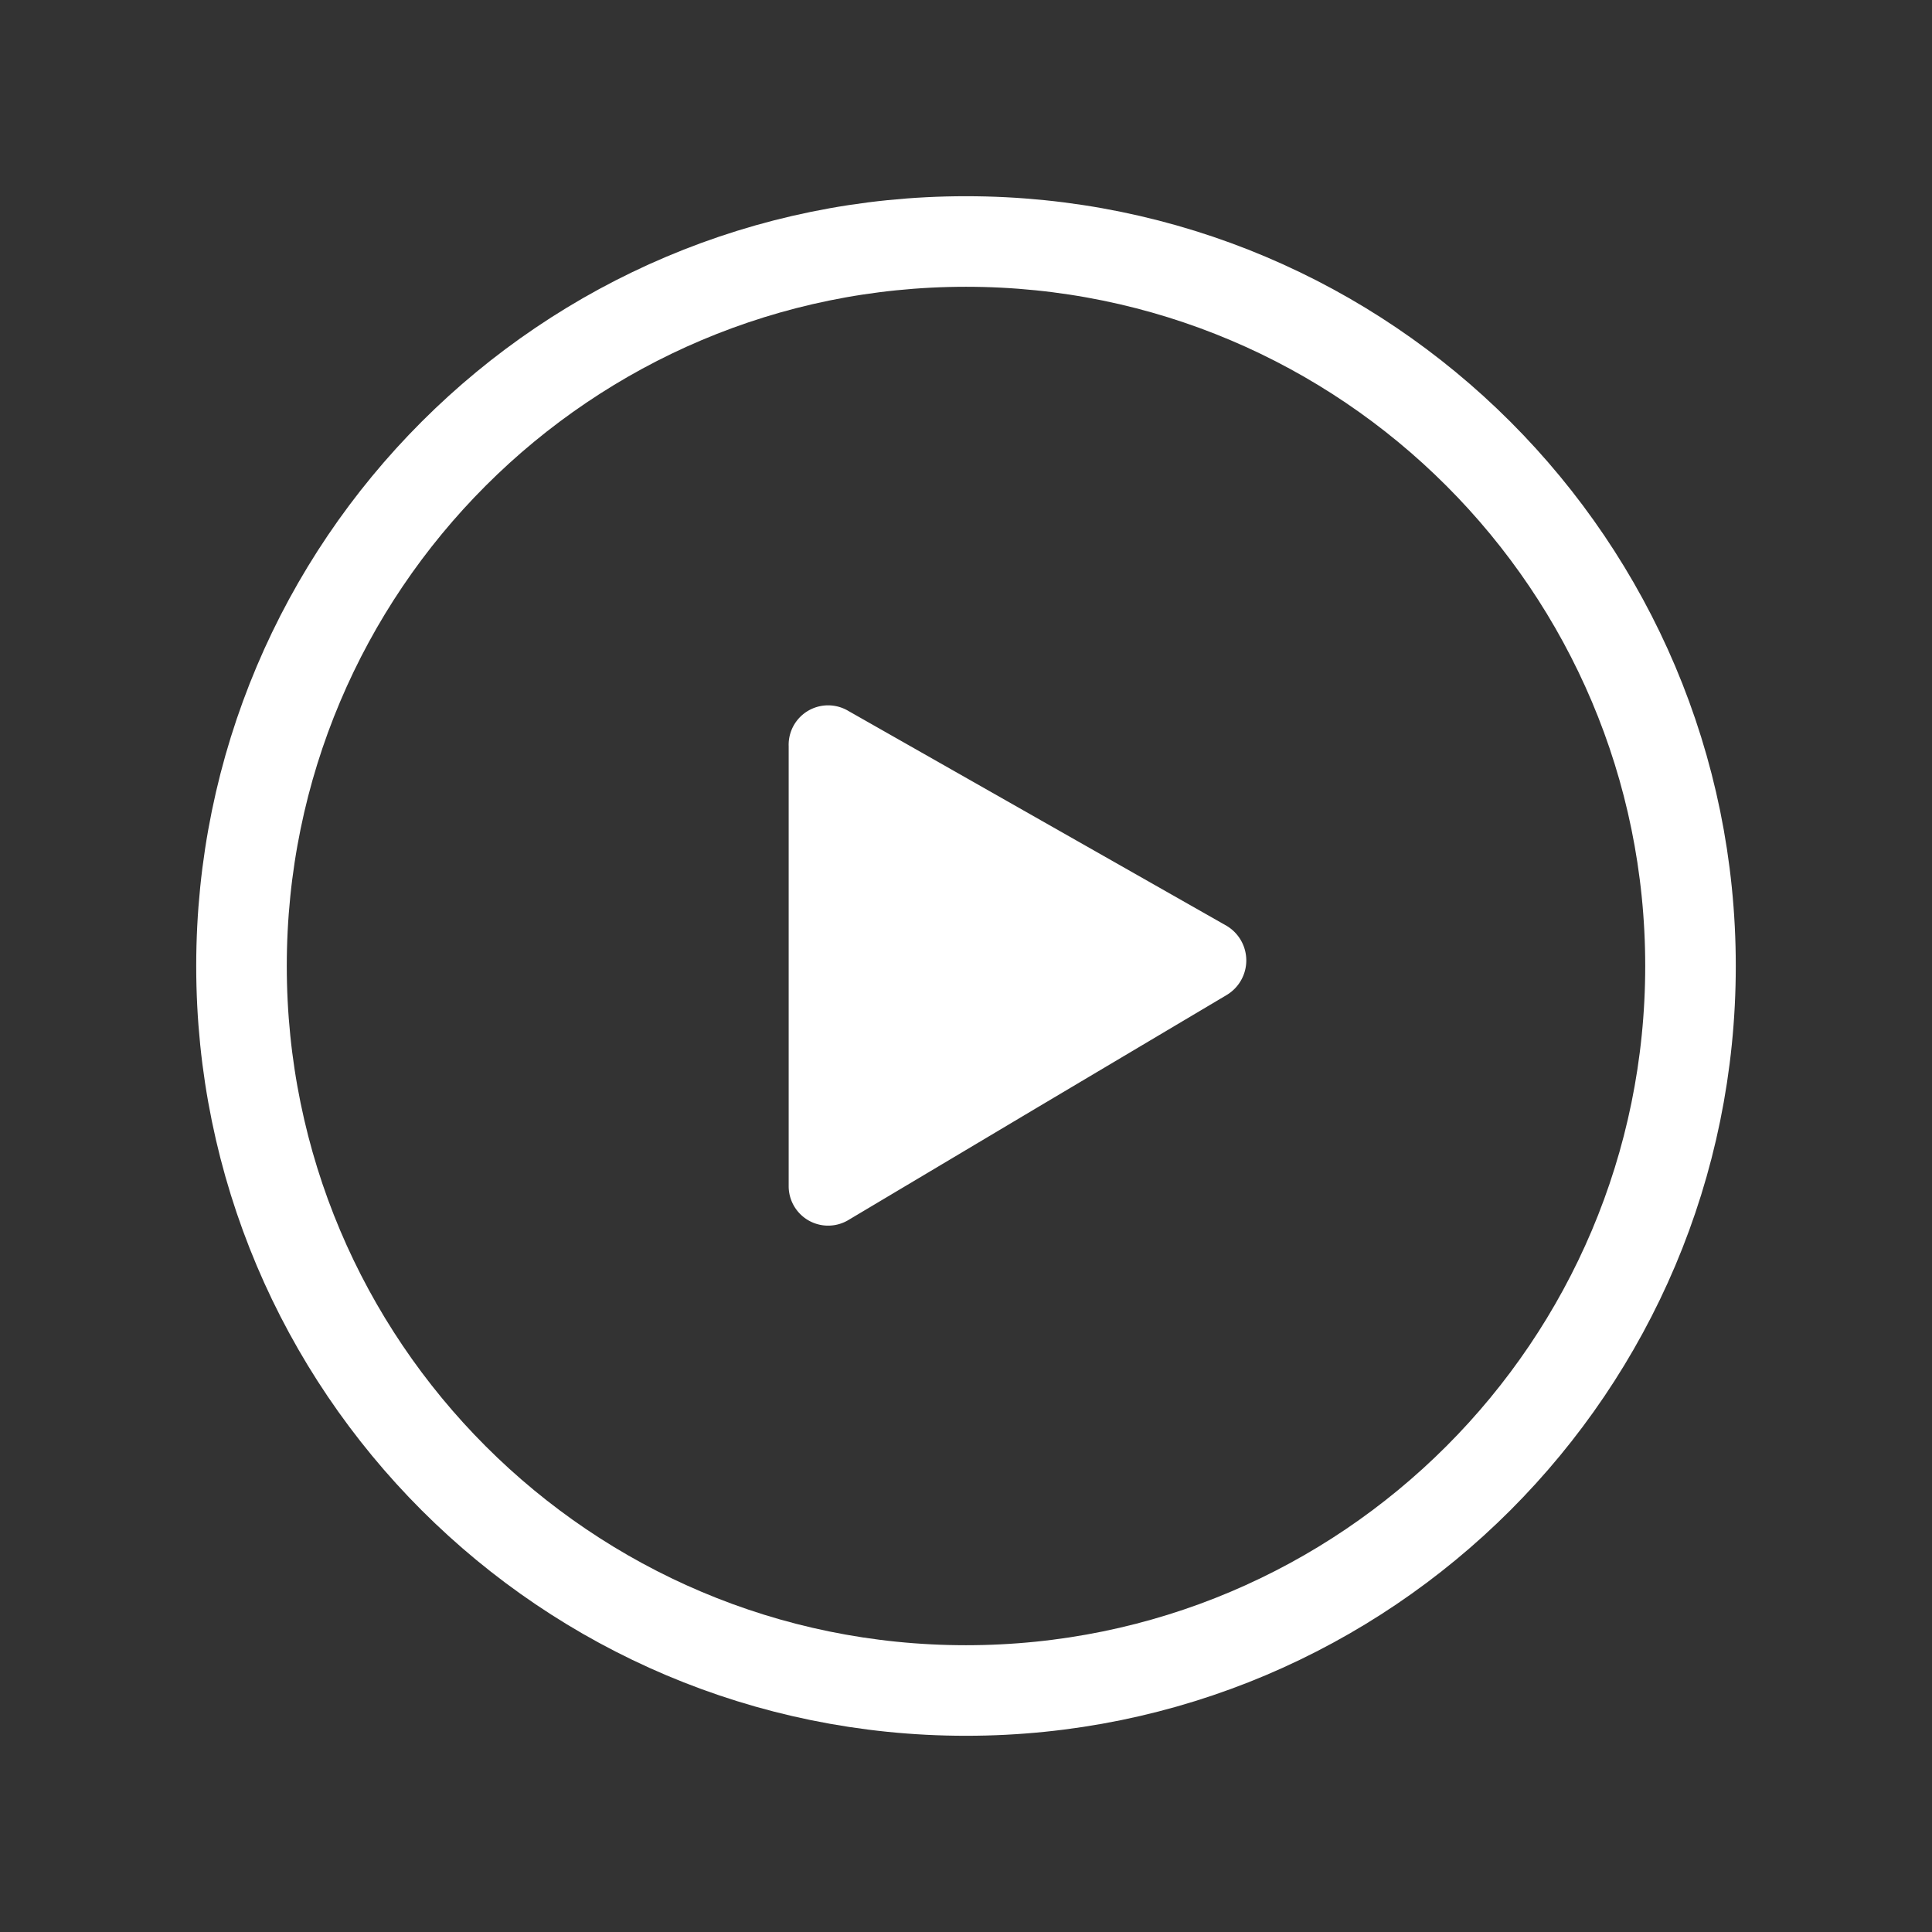
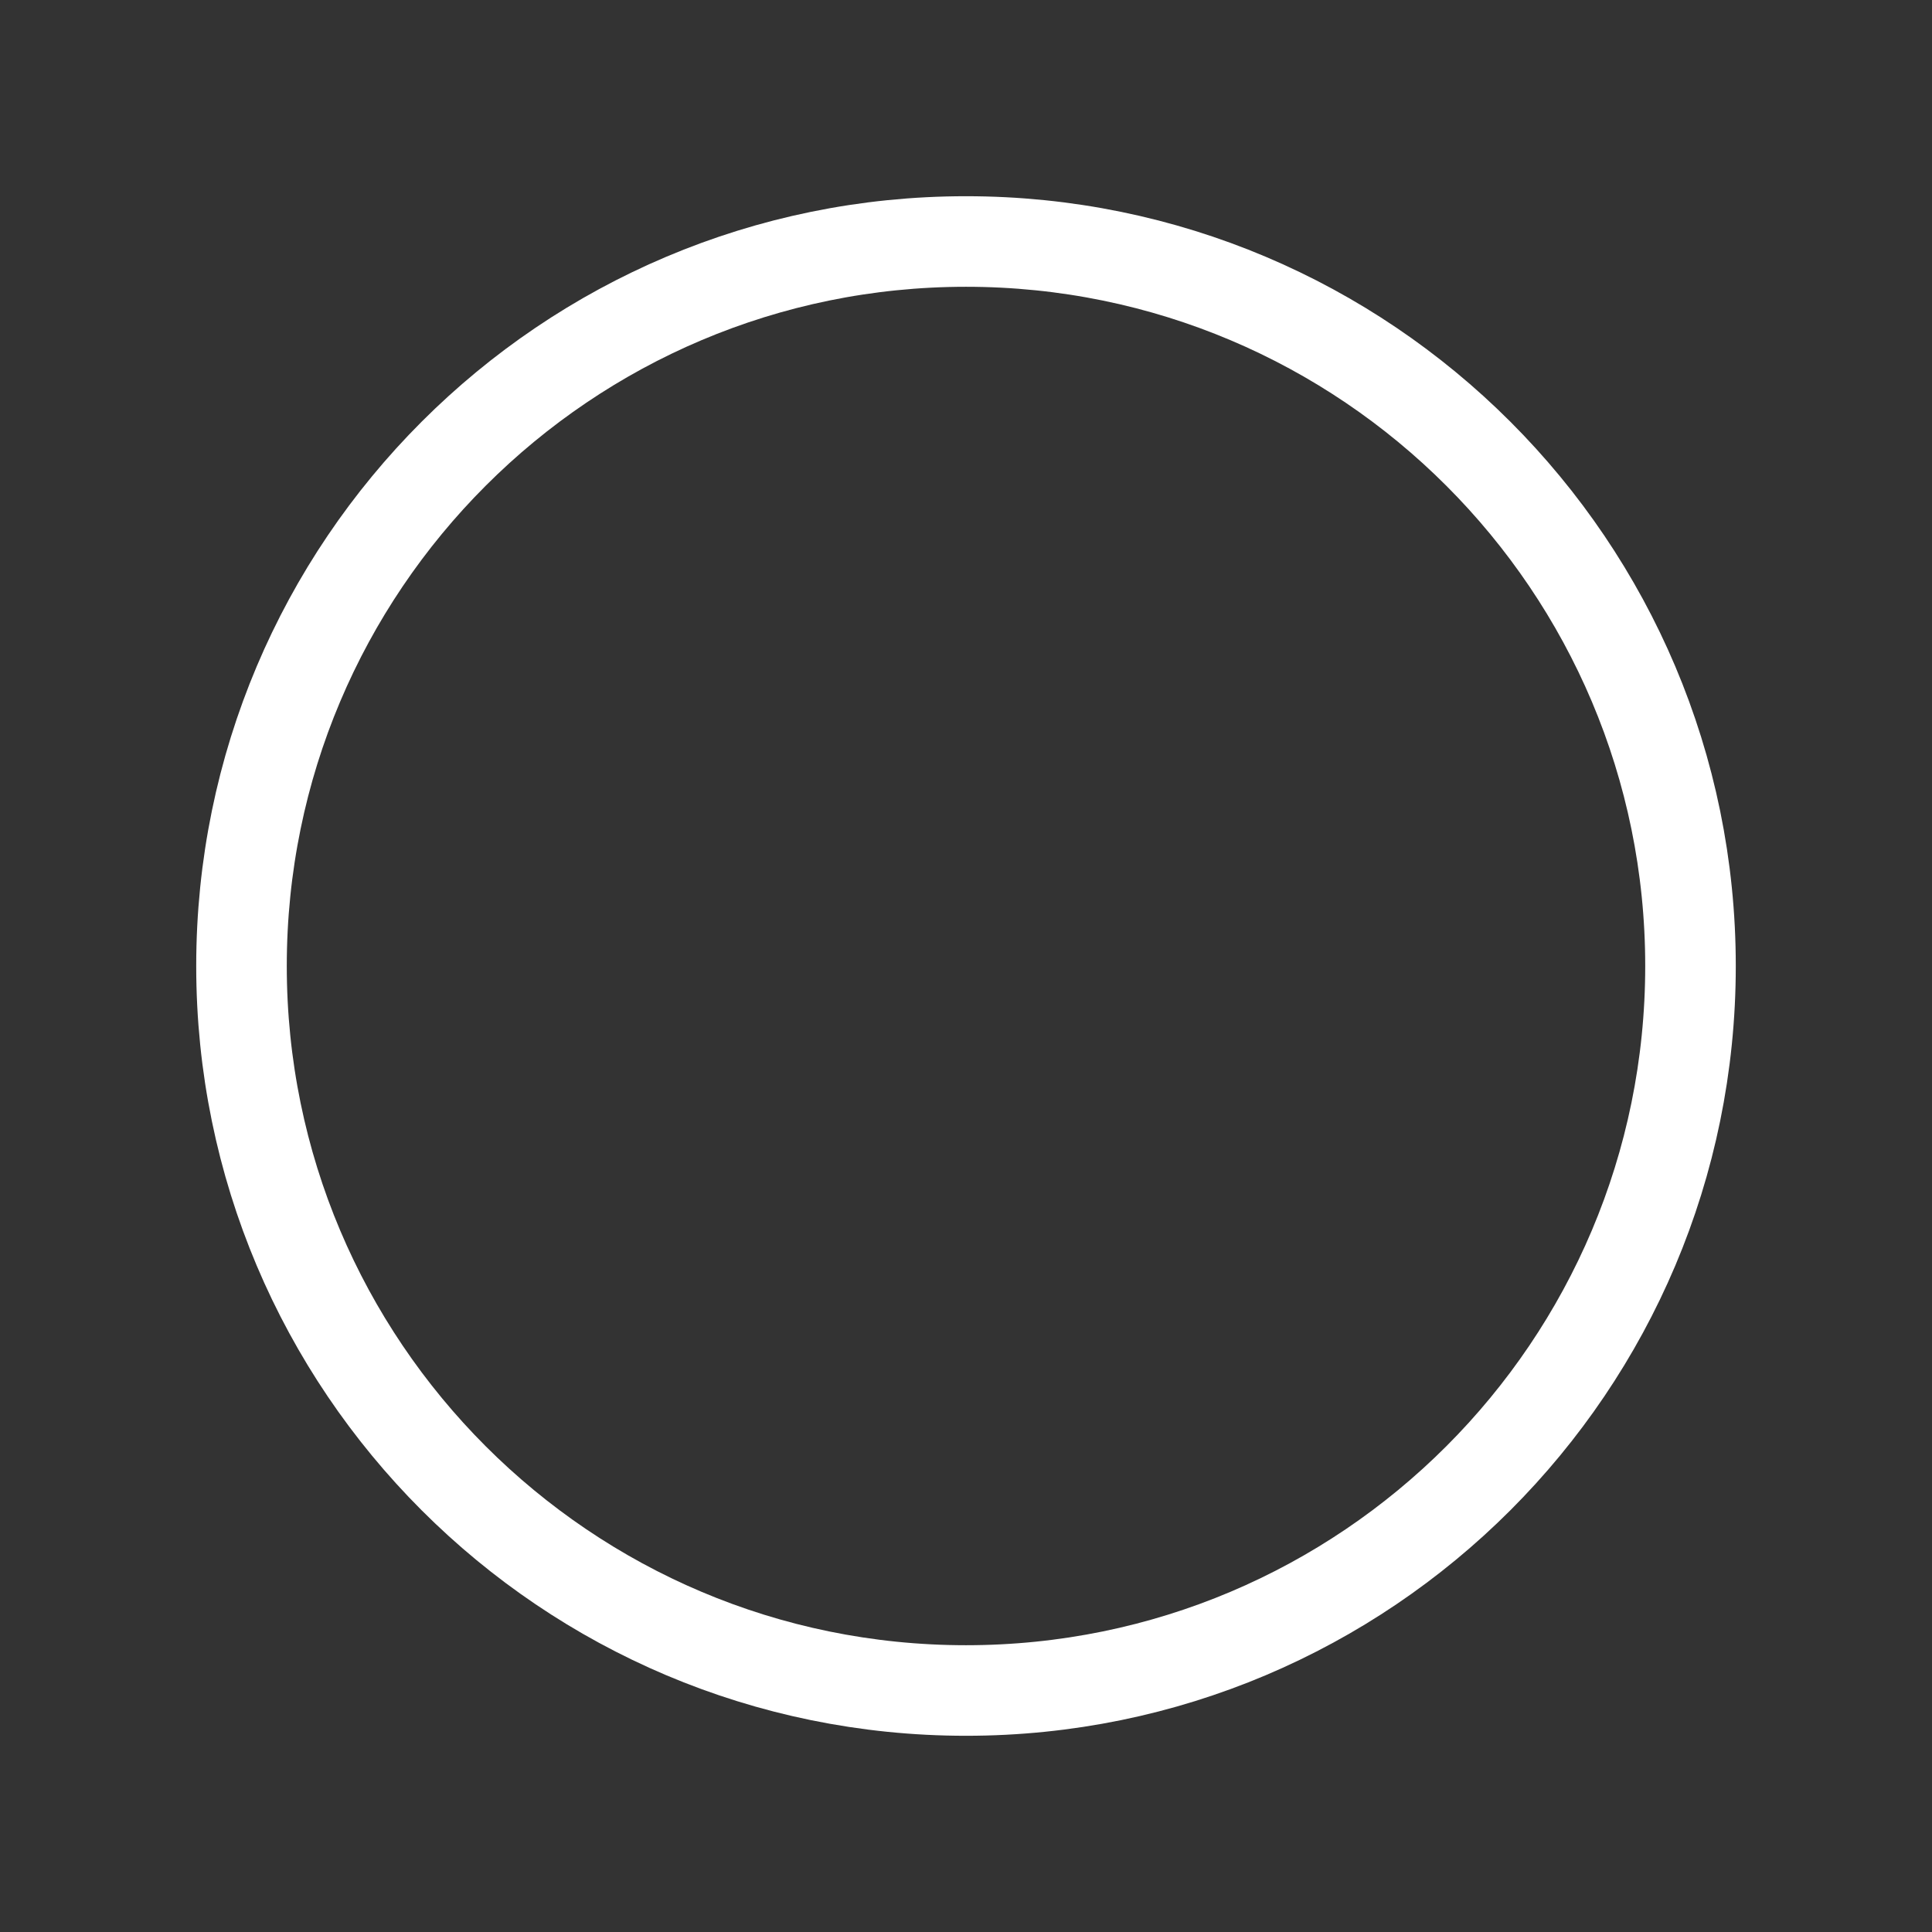
<svg xmlns="http://www.w3.org/2000/svg" width="64" height="64" viewBox="0 0 64 64" fill="none">
  <rect x="0" y="0" width="64" height="64" fill="#333333" stroke="none" />
  <path d="M32 56c13.255 0 24-10.745 24-24S45.255 8 32 8 8 18.745 8 32s10.745 24 24 24z" stroke="#fff" stroke-width="3" stroke-linejoin="round" />
-   <path fill-rule="evenodd" clip-rule="evenodd" d="M28.1 23.549a1.307 1.307 0 0 0-1.974 1.173v14.56a1.307 1.307 0 0 0 2 1.12l6.267-3.733 6.24-3.707a1.334 1.334 0 0 0 0-2.293L28.1 23.549z" fill="#fff" />
</svg>